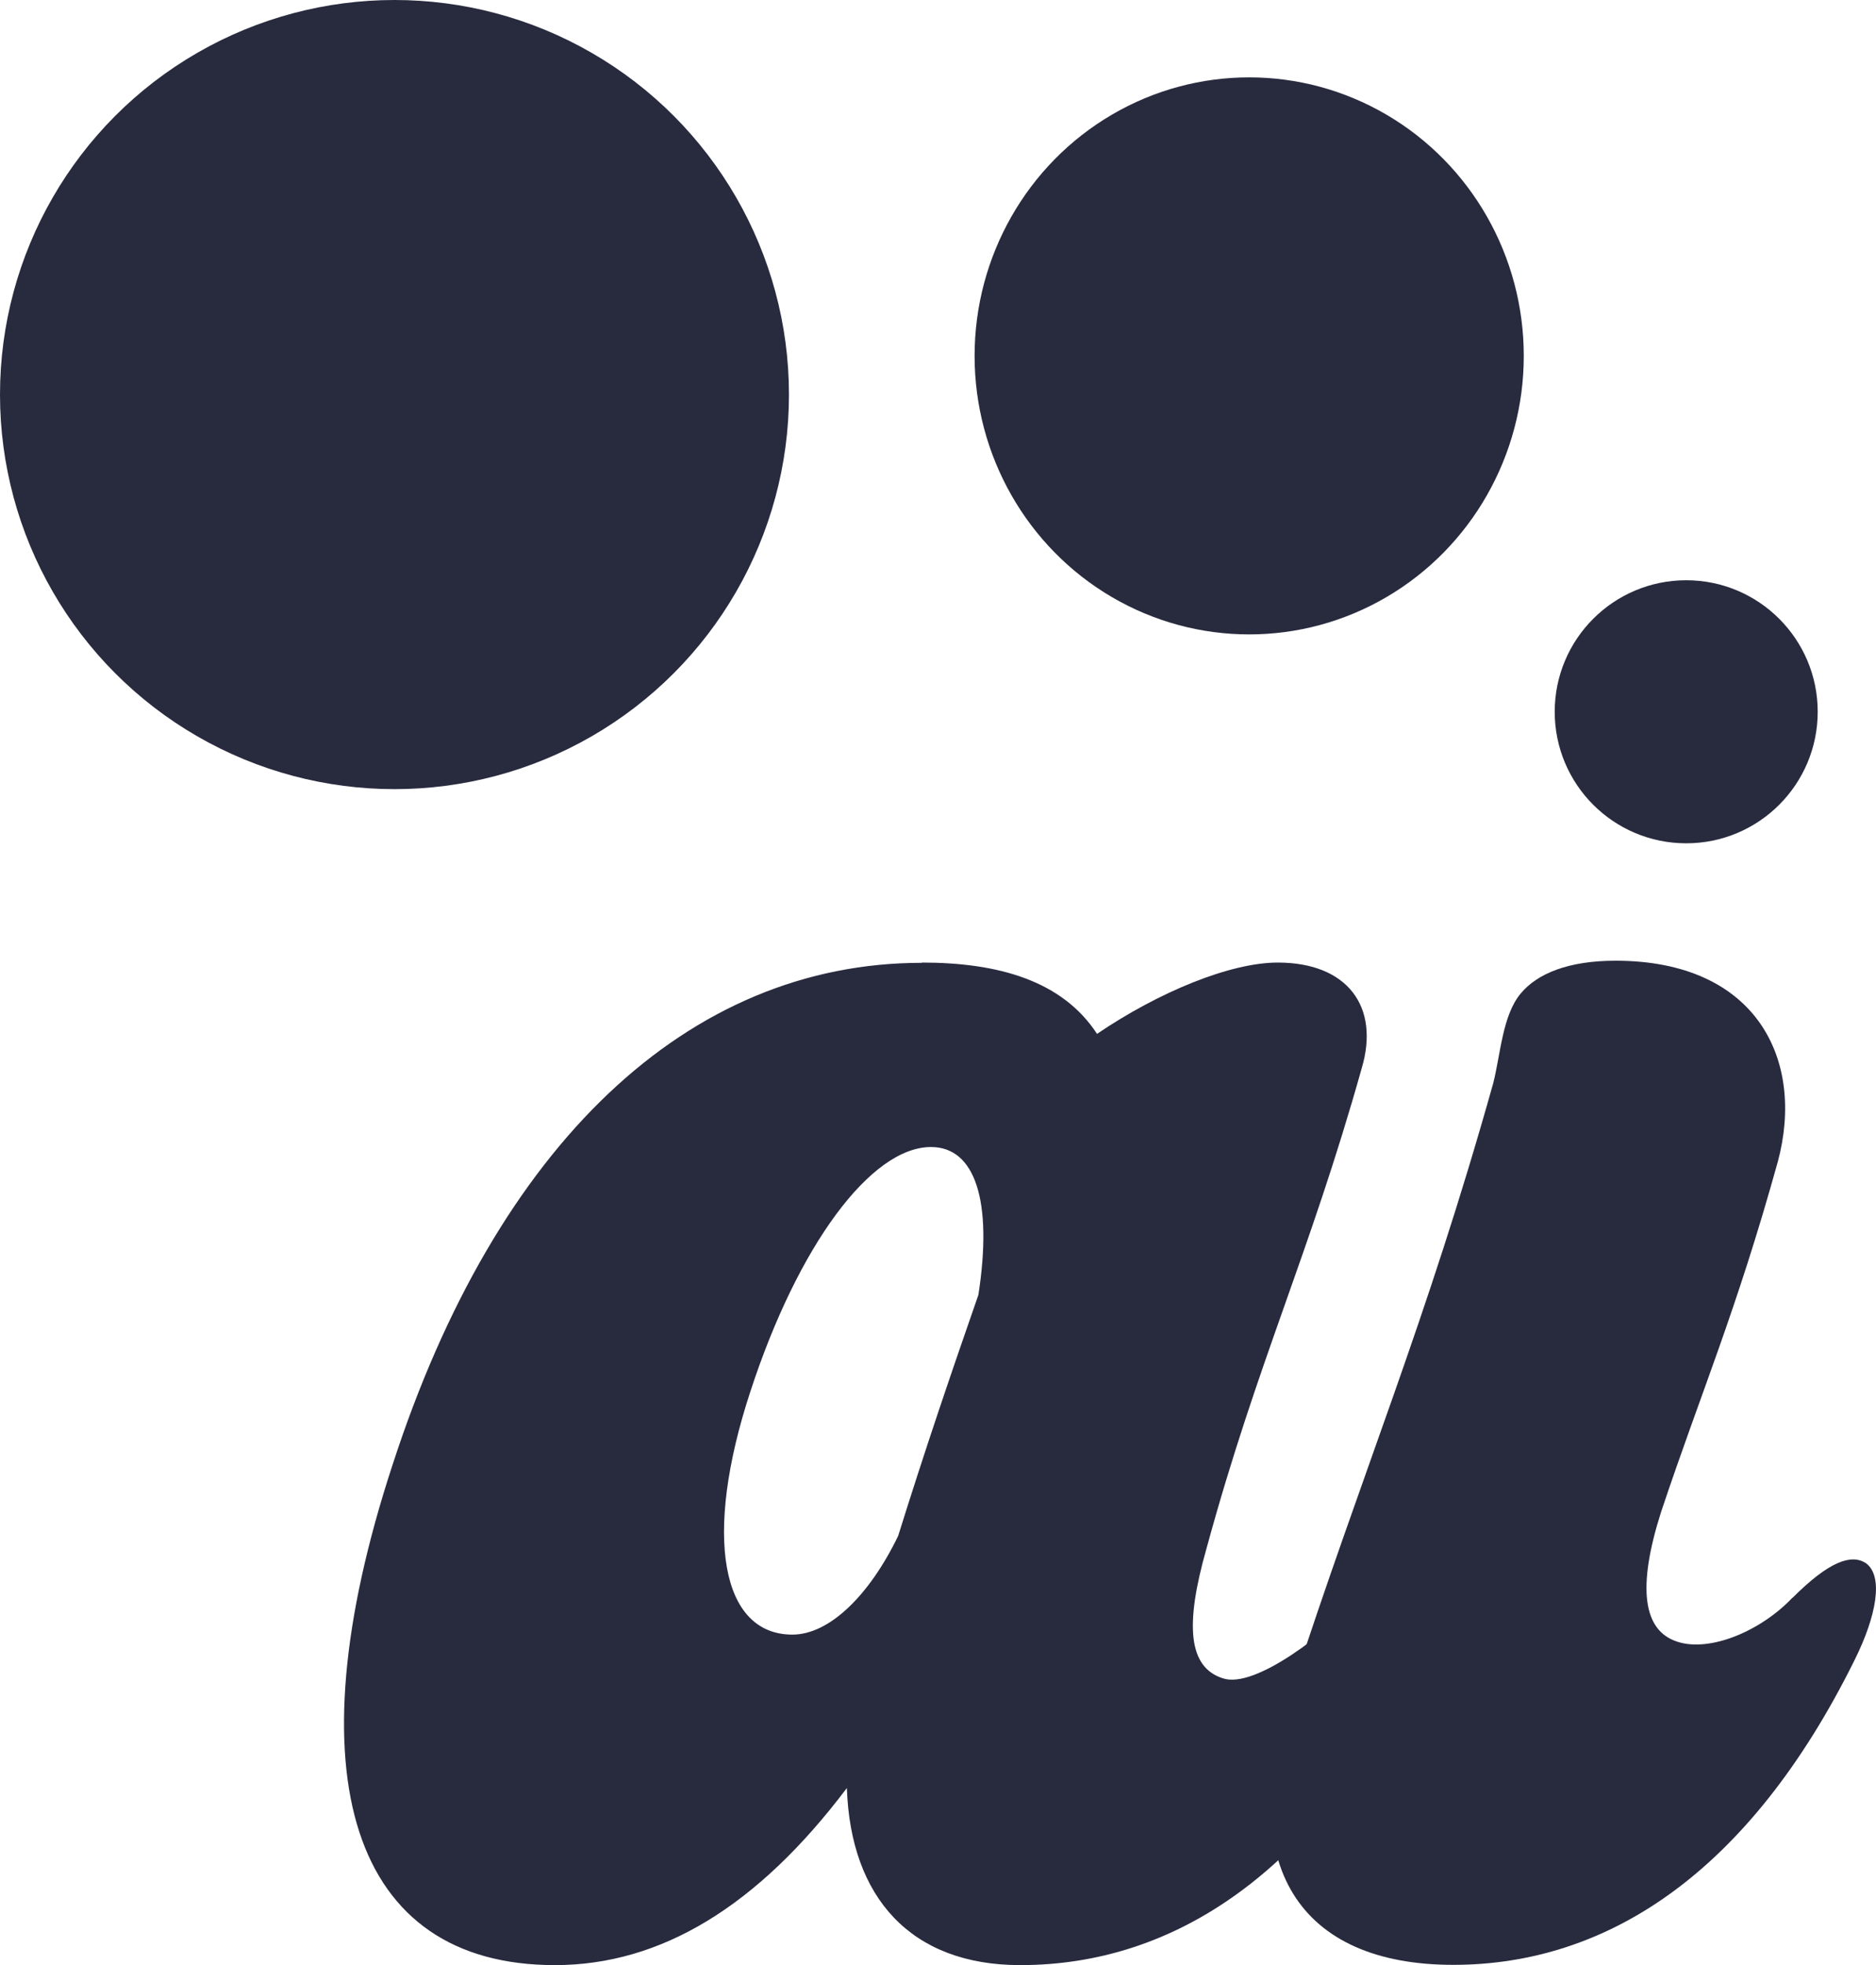
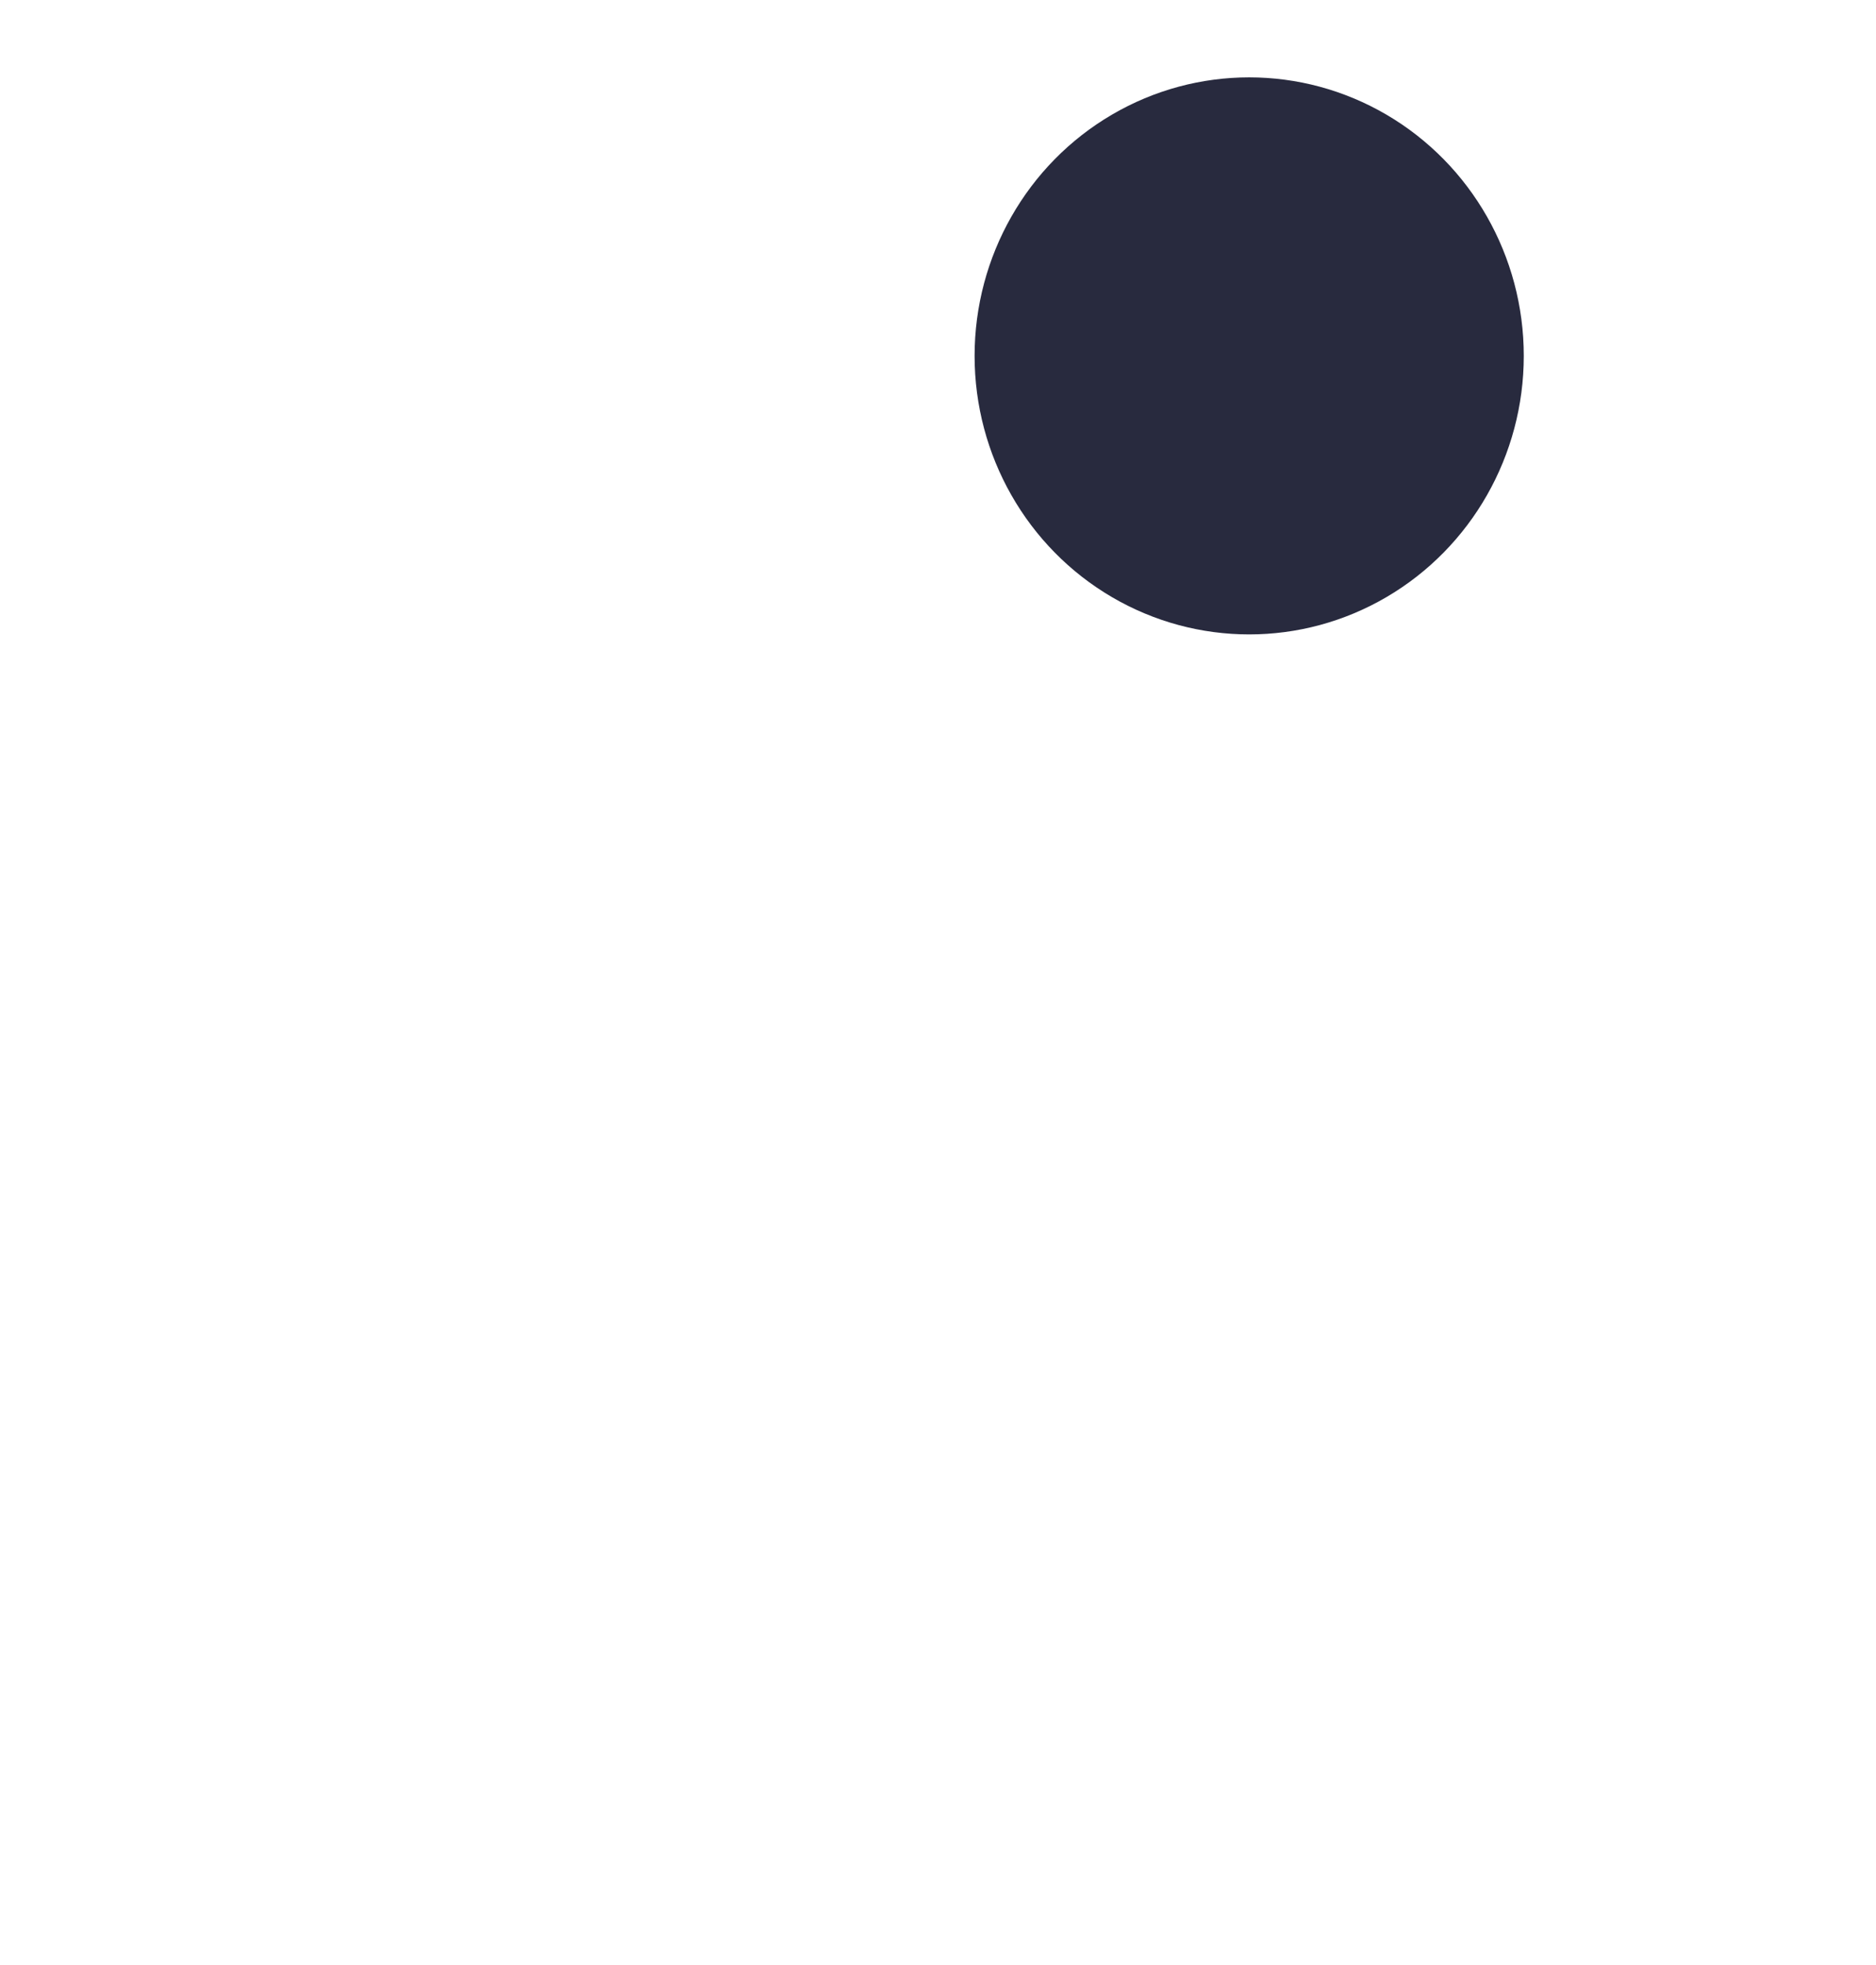
<svg xmlns="http://www.w3.org/2000/svg" data-name="Layer 1" viewBox="0 0 242.537 254">
  <g fill="#282a3e" data-name="Group 993">
-     <path d="M119.177 124.415c9.9 0 18.162 2.347 22.652 9.217 8.027-5.442 17.244-9.217 23.366-9.217 8.979 0 13.231 5.68 10.85 13.673-6.836 24.318-13.435 37.753-20.067 62.072-2.823 9.9-2.347 15.339 2.109 16.768 4.251 1.428 13.673-6.122 17.686-10.374 4.728-4.728 7.551-5.68 9.455-4.49 2.347 1.667 1.428 6.836-1.428 12.516-13.673 27.618-32.107 39.42-51.9 39.42-14.149 0-21.938-8.741-22.414-22.89C97.922 246.449 85.406 254 71.733 254c-26.189 0-34.216-24.318-20.985-64.656 13.466-41.529 38.227-64.895 68.429-64.895Zm7.313 42.957c1.9-12.278-.476-19.115-6.122-19.115-7.789 0-17.21 12.754-23.366 31.631-6.122 18.638-3.775 31.393 5.442 31.393 4.728 0 9.9-4.966 13.673-12.754 3.536-11.326 6.835-20.986 10.373-31.155Z" data-name="Path 2018" />
-     <path d="M231.722 206.52c-4.013 4.251-10.612 7.074-14.863 5.68-4.49-1.428-5.2-7.074-2.109-16.768 5.2-15.577 9.659-25.713 15.1-45.3 3.539-13.235-2.822-25.955-20.98-25.955-6.122 0-10.136 1.667-12.278 4.251-2.347 2.823-2.585 7.789-3.537 11.564-8.745 31.155-16.772 49.794-26.194 78.806-7.313 22.414 1.19 35.168 21.019 35.168s38.229-11.8 51.9-39.42c2.823-5.68 3.775-10.85 1.428-12.516-1.871-1.19-4.728-.238-9.455 4.49Z" data-name="Path 2019" />
-     <circle cx="17" cy="17" r="17" data-name="Ellipse 107" transform="translate(201 75)" />
    <ellipse cx="35.5" cy="36" data-name="Ellipse 108" rx="35.5" ry="36" transform="translate(126 10)" />
-     <circle cx="51" cy="51" r="51" data-name="Ellipse 109" />
  </g>
</svg>